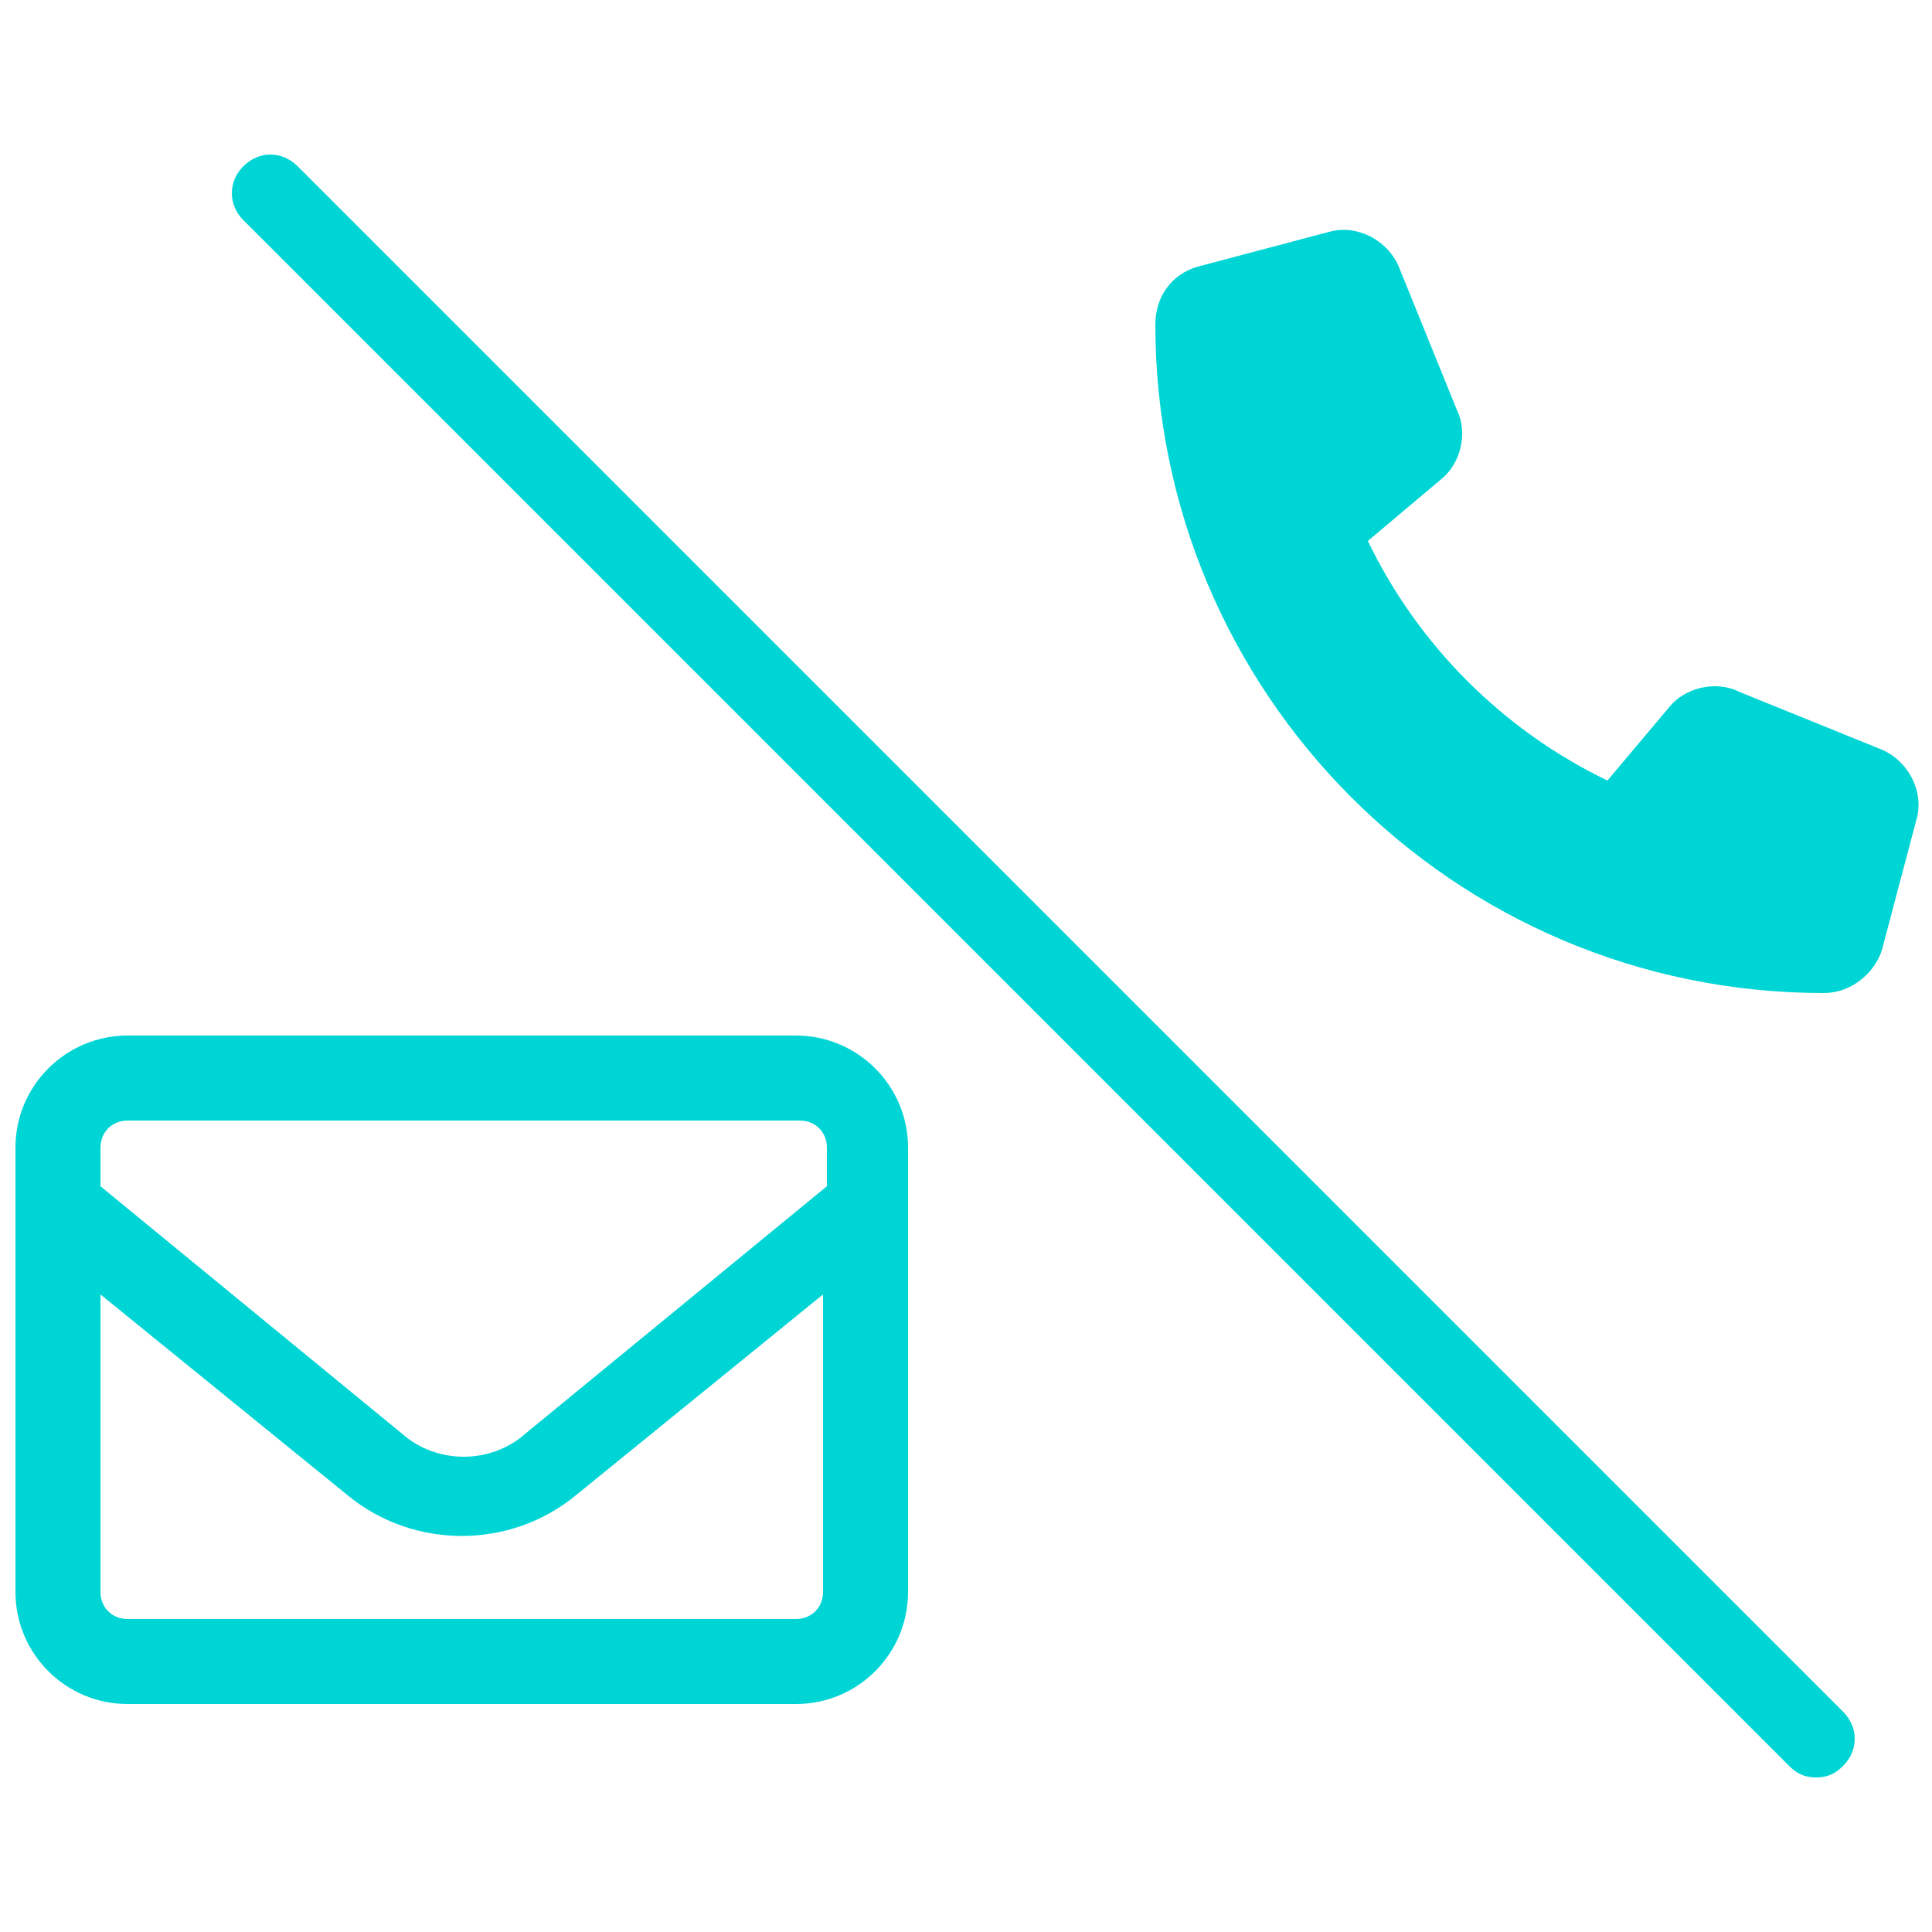
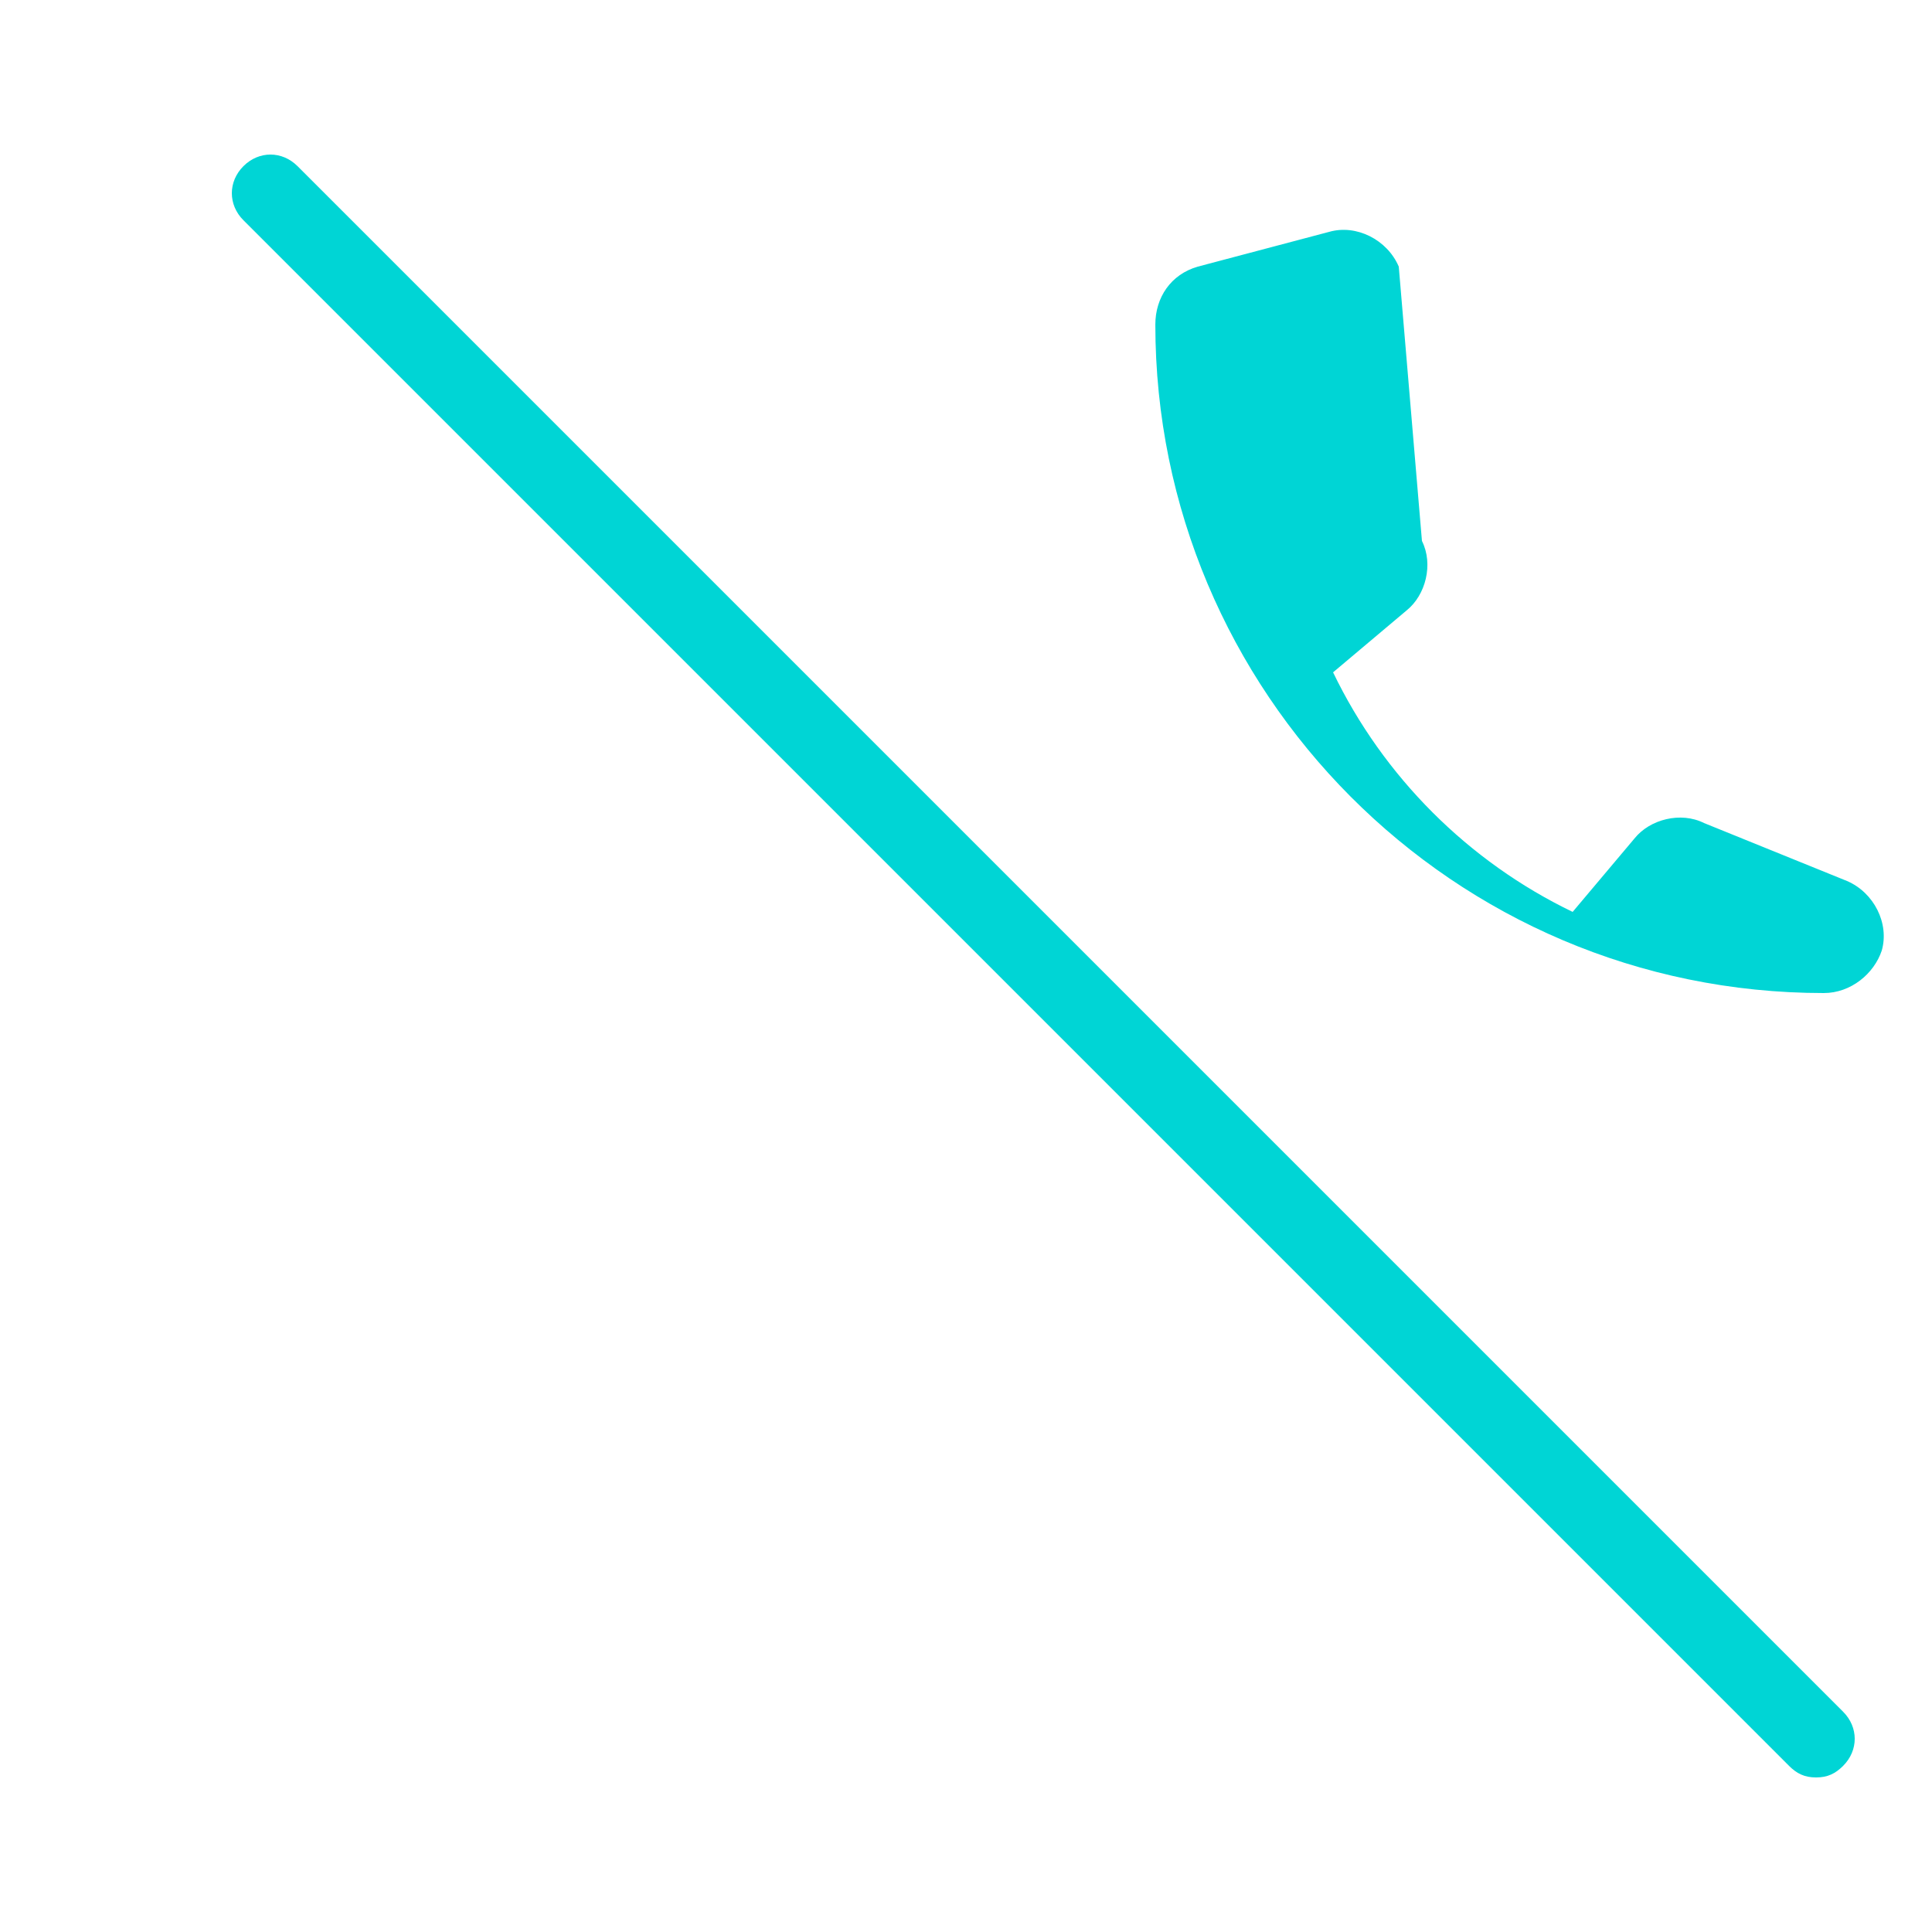
<svg xmlns="http://www.w3.org/2000/svg" version="1.1" id="contact" x="0px" y="0px" viewBox="0 0 50 50" style="enable-background:new 0 0 50 50;" xml:space="preserve">
  <style type="text/css">
	.st0{fill:#00D5D5;}
</style>
  <g>
-     <path class="st0" d="M36.2,6.9c-0.3-0.7-1.1-1.1-1.8-0.9L31,6.9c-0.7,0.2-1.1,0.8-1.1,1.5c0,9.5,7.7,17.3,17.3,17.3   c0.7,0,1.3-0.5,1.5-1.1l0.9-3.4c0.2-0.7-0.2-1.5-0.9-1.8l-3.7-1.5c-0.6-0.3-1.4-0.1-1.8,0.4l-1.6,1.9c-2.7-1.3-4.9-3.5-6.2-6.2   l1.9-1.6c0.5-0.4,0.7-1.2,0.4-1.8L36.2,6.9L36.2,6.9z" />
-     <path class="st0" d="M3.3,29c-0.4,0-0.7,0.3-0.7,0.7v1l7.8,6.4c0.9,0.8,2.3,0.8,3.2,0l7.8-6.4v-1c0-0.4-0.3-0.7-0.7-0.7H3.3z    M2.6,33.5v7.7c0,0.4,0.3,0.7,0.7,0.7h17.3c0.4,0,0.7-0.3,0.7-0.7v-7.7l-6.4,5.2c-1.7,1.4-4.2,1.4-5.9,0L2.6,33.5z M0.4,29.7   c0-1.6,1.3-2.9,2.9-2.9h17.3c1.6,0,2.9,1.3,2.9,2.9v11.5c0,1.6-1.3,2.9-2.9,2.9H3.3c-1.6,0-2.9-1.3-2.9-2.9V29.7z" />
+     <path class="st0" d="M36.2,6.9c-0.3-0.7-1.1-1.1-1.8-0.9L31,6.9c-0.7,0.2-1.1,0.8-1.1,1.5c0,9.5,7.7,17.3,17.3,17.3   c0.7,0,1.3-0.5,1.5-1.1c0.2-0.7-0.2-1.5-0.9-1.8l-3.7-1.5c-0.6-0.3-1.4-0.1-1.8,0.4l-1.6,1.9c-2.7-1.3-4.9-3.5-6.2-6.2   l1.9-1.6c0.5-0.4,0.7-1.2,0.4-1.8L36.2,6.9L36.2,6.9z" />
    <path class="st0" d="M47,46c-0.3,0-0.5-0.1-0.7-0.3l-40-40c-0.4-0.4-0.4-1,0-1.4s1-0.4,1.4,0l40,40c0.4,0.4,0.4,1,0,1.4   C47.5,45.9,47.3,46,47,46z" />
  </g>
</svg>